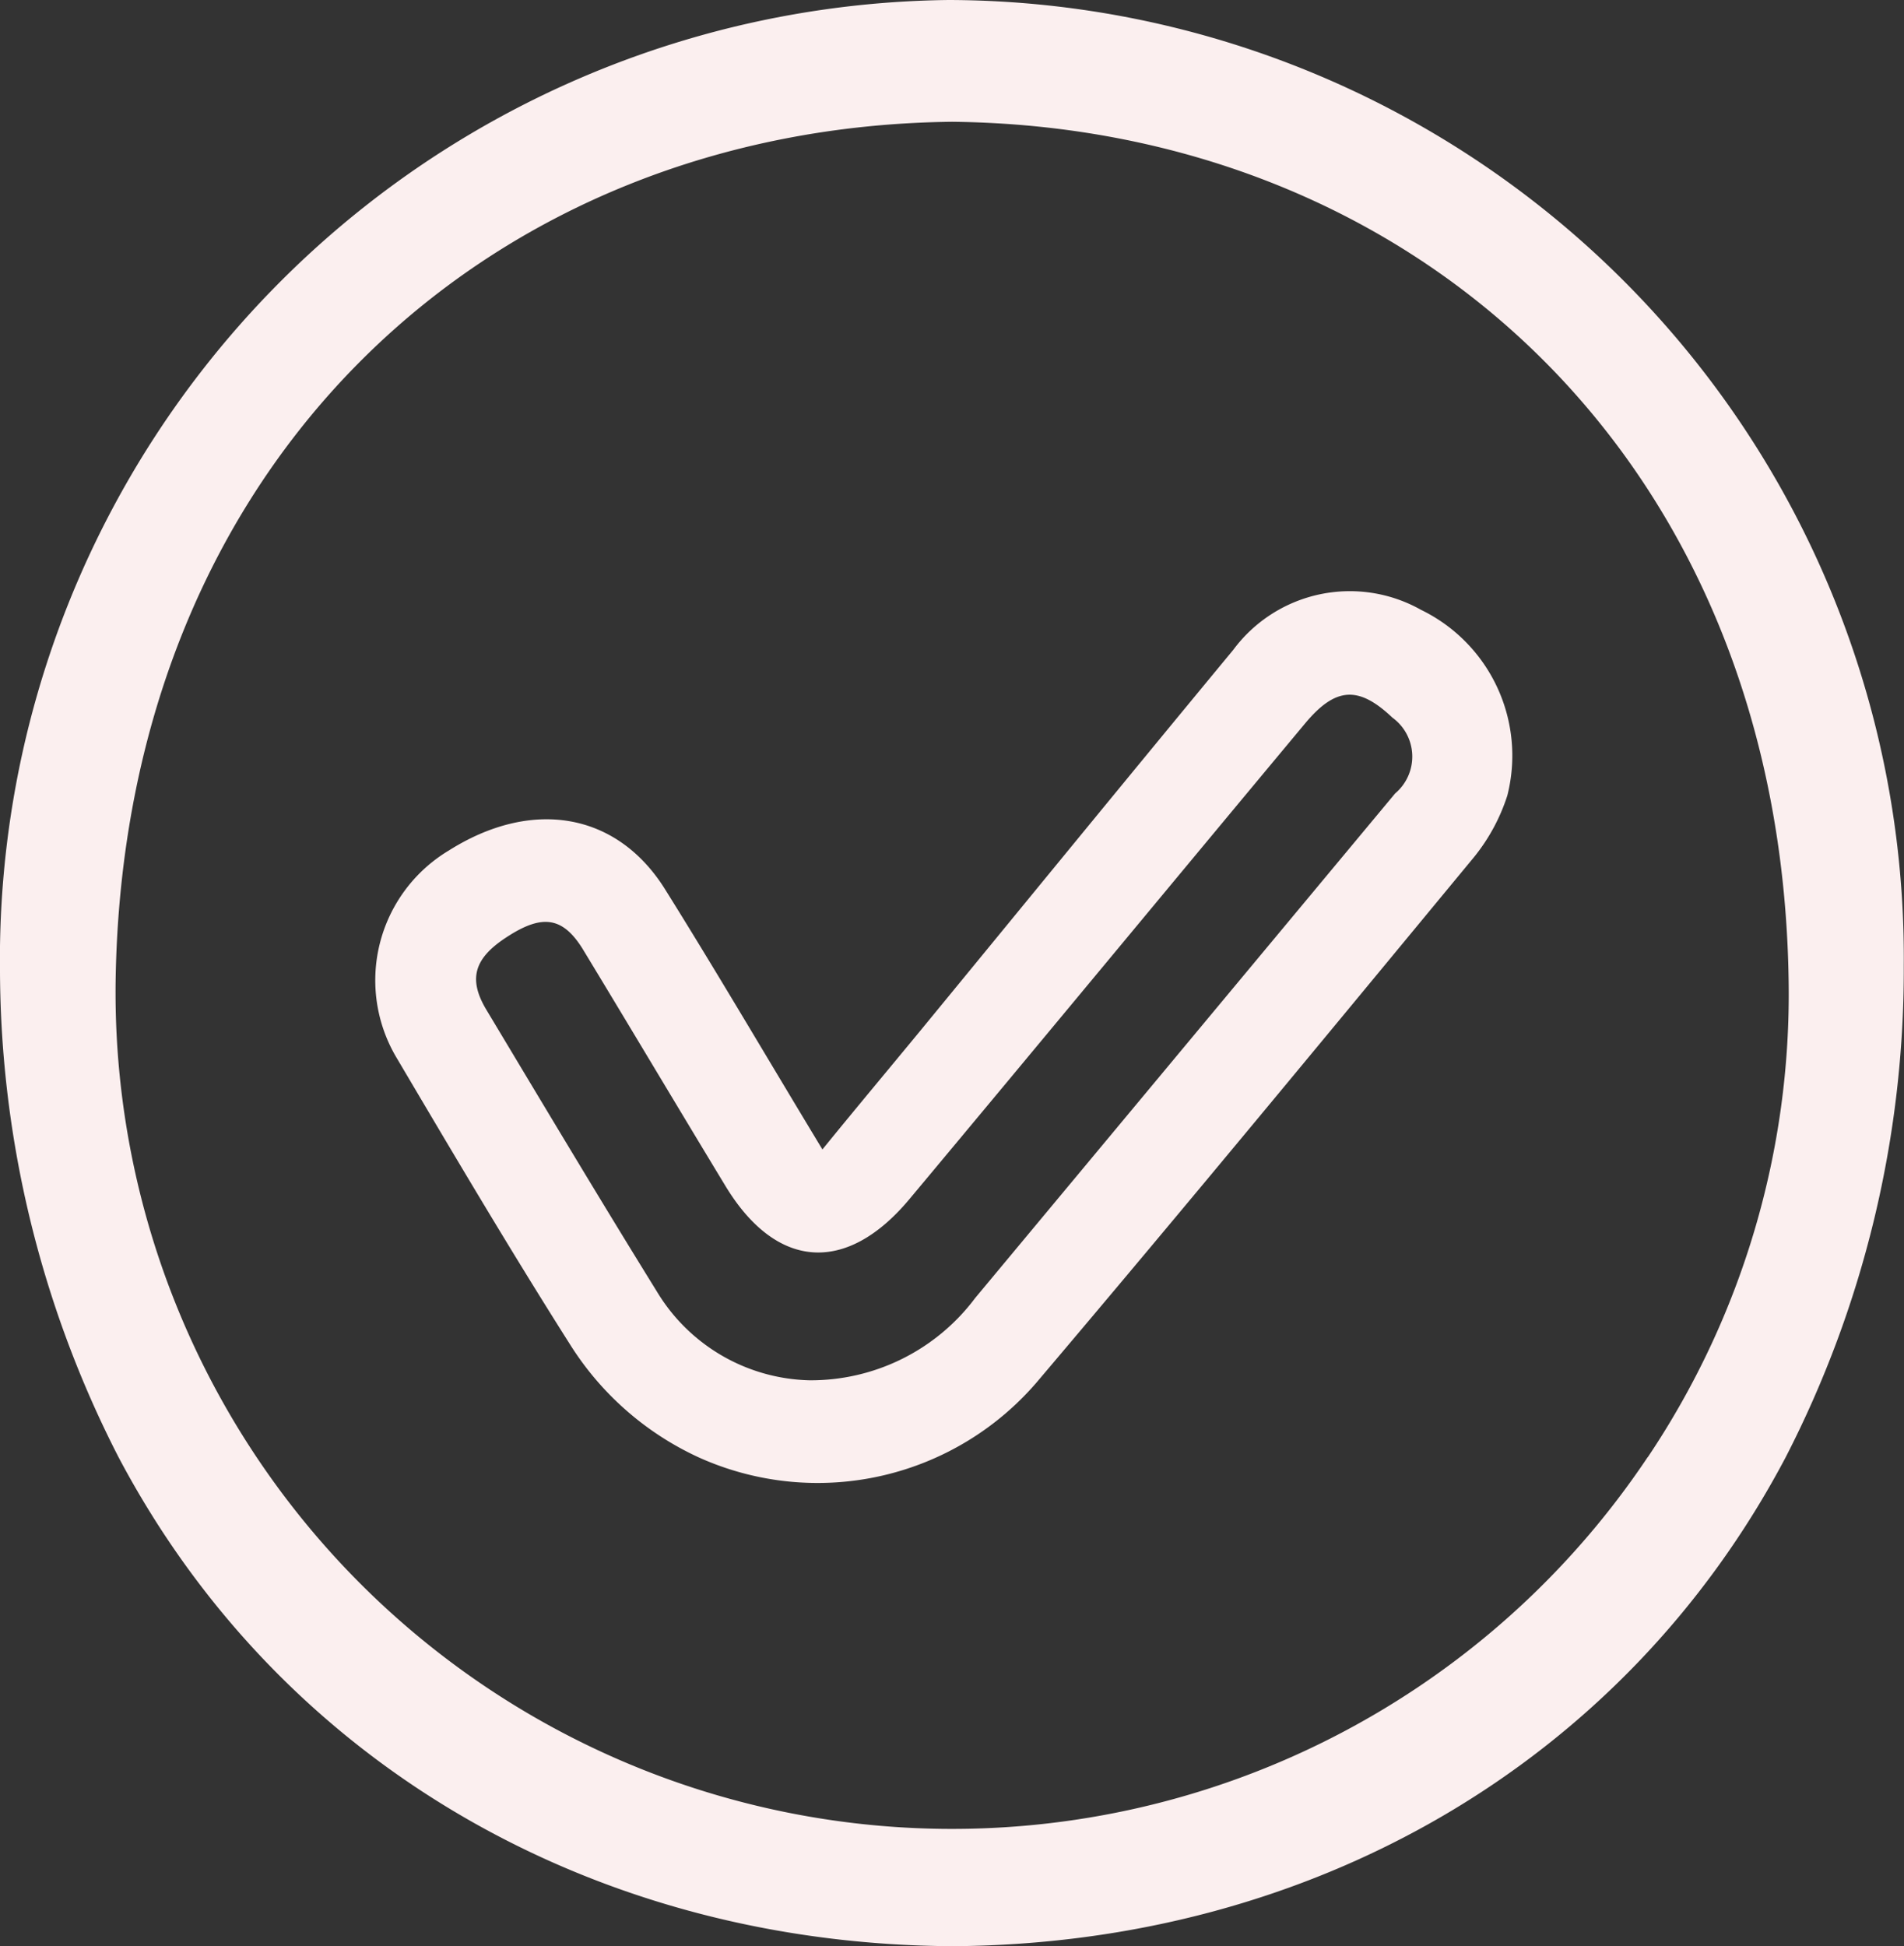
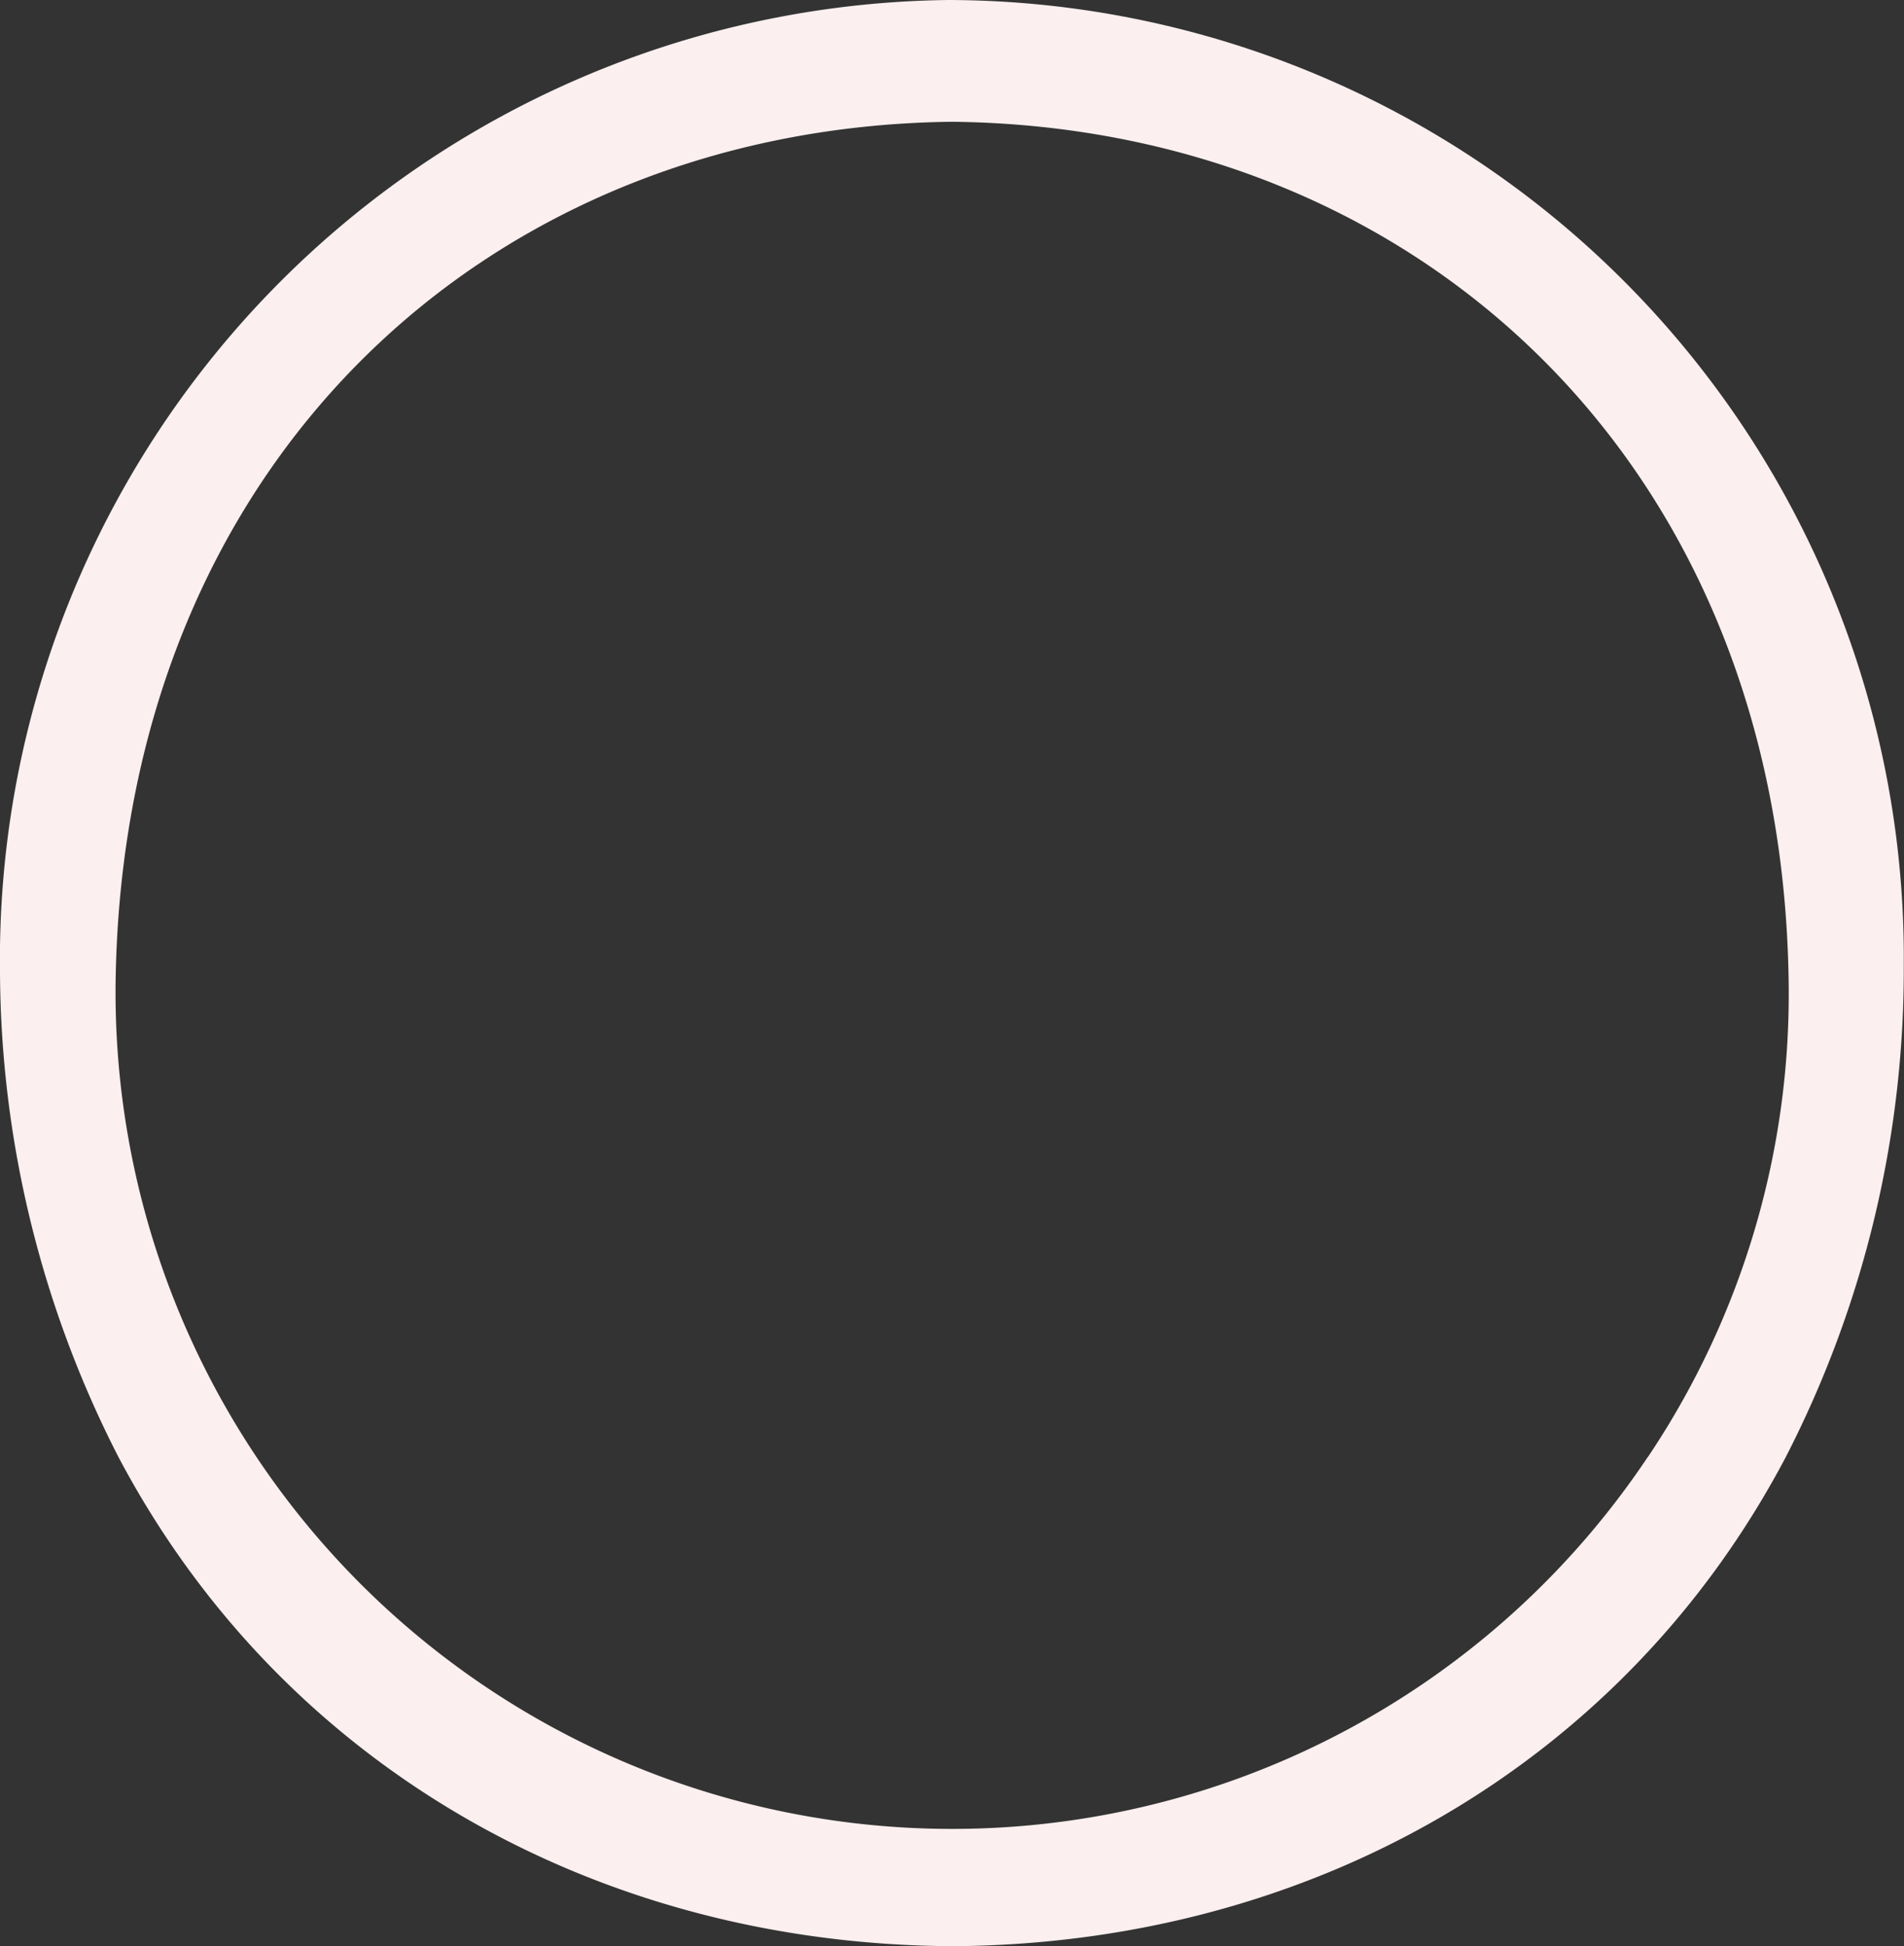
<svg xmlns="http://www.w3.org/2000/svg" width="52.269" height="53.424" viewBox="0 0 52.269 53.424">
  <rect x="0" y="0" width="52.269" height="53.424" fill="#333333" stroke="none" />
  <g id="course-2" transform="translate(-519.256 -219.476)">
    <path id="Path_8764" data-name="Path 8764" d="M545.3,219.476a26.343,26.343,0,0,0-26.044,26.7,29.426,29.426,0,0,0,3.254,13.3c4.513,8.535,13.2,13.385,22.924,13.424,9.775-.068,18.386-4.972,22.844-13.424a29.256,29.256,0,0,0,3.241-13.492A26.287,26.287,0,0,0,545.3,219.476Zm19.188,40a22.966,22.966,0,0,1-42.058-13.068c.214-14.343,10.337-23.453,22.964-23.589,12.694.136,22.764,9.287,22.964,23.589A22.8,22.8,0,0,1,564.492,259.476Z" transform="translate(0 0)" fill="#FBEFEF" />
    <g id="Group_870" data-name="Group 870" transform="translate(529.557 235.697)">
-       <path id="Path_8765" data-name="Path 8765" d="M555.993,232.637a3.984,3.984,0,0,0-5.154,1.1c-2.879,3.48-5.731,6.973-8.6,10.466-.87,1.056-1.754,2.111-2.678,3.247-1.5-2.48-2.879-4.836-4.325-7.15-1.325-2.111-3.655-2.493-5.931-1.056a4.155,4.155,0,0,0-1.42,5.713c1.554,2.63,3.108,5.26,4.741,7.835a8.227,8.227,0,0,0,3.535,3.109,7.929,7.929,0,0,0,9.36-2.15c4.017-4.74,7.968-9.534,11.931-14.329a5.216,5.216,0,0,0,.911-1.685A4.449,4.449,0,0,0,555.993,232.637Zm-.71,5.041q-5.764,6.925-11.528,13.85a5.639,5.639,0,0,1-4.554,2.259,5.027,5.027,0,0,1-4.177-2.425c-1.594-2.575-3.147-5.177-4.7-7.766-.5-.849-.308-1.411.589-1.987.951-.616,1.514-.548,2.062.33,1.313,2.164,2.6,4.329,3.911,6.492,1.392,2.316,3.321,2.467,5.062.385,3.628-4.343,7.23-8.7,10.86-13.056.843-1.012,1.473-1.041,2.4-.164A1.322,1.322,0,0,1,555.283,237.678Z" transform="translate(-527.285 -232.118)" fill="#FBEFEF" />
-     </g>
+       </g>
  </g>
</svg>